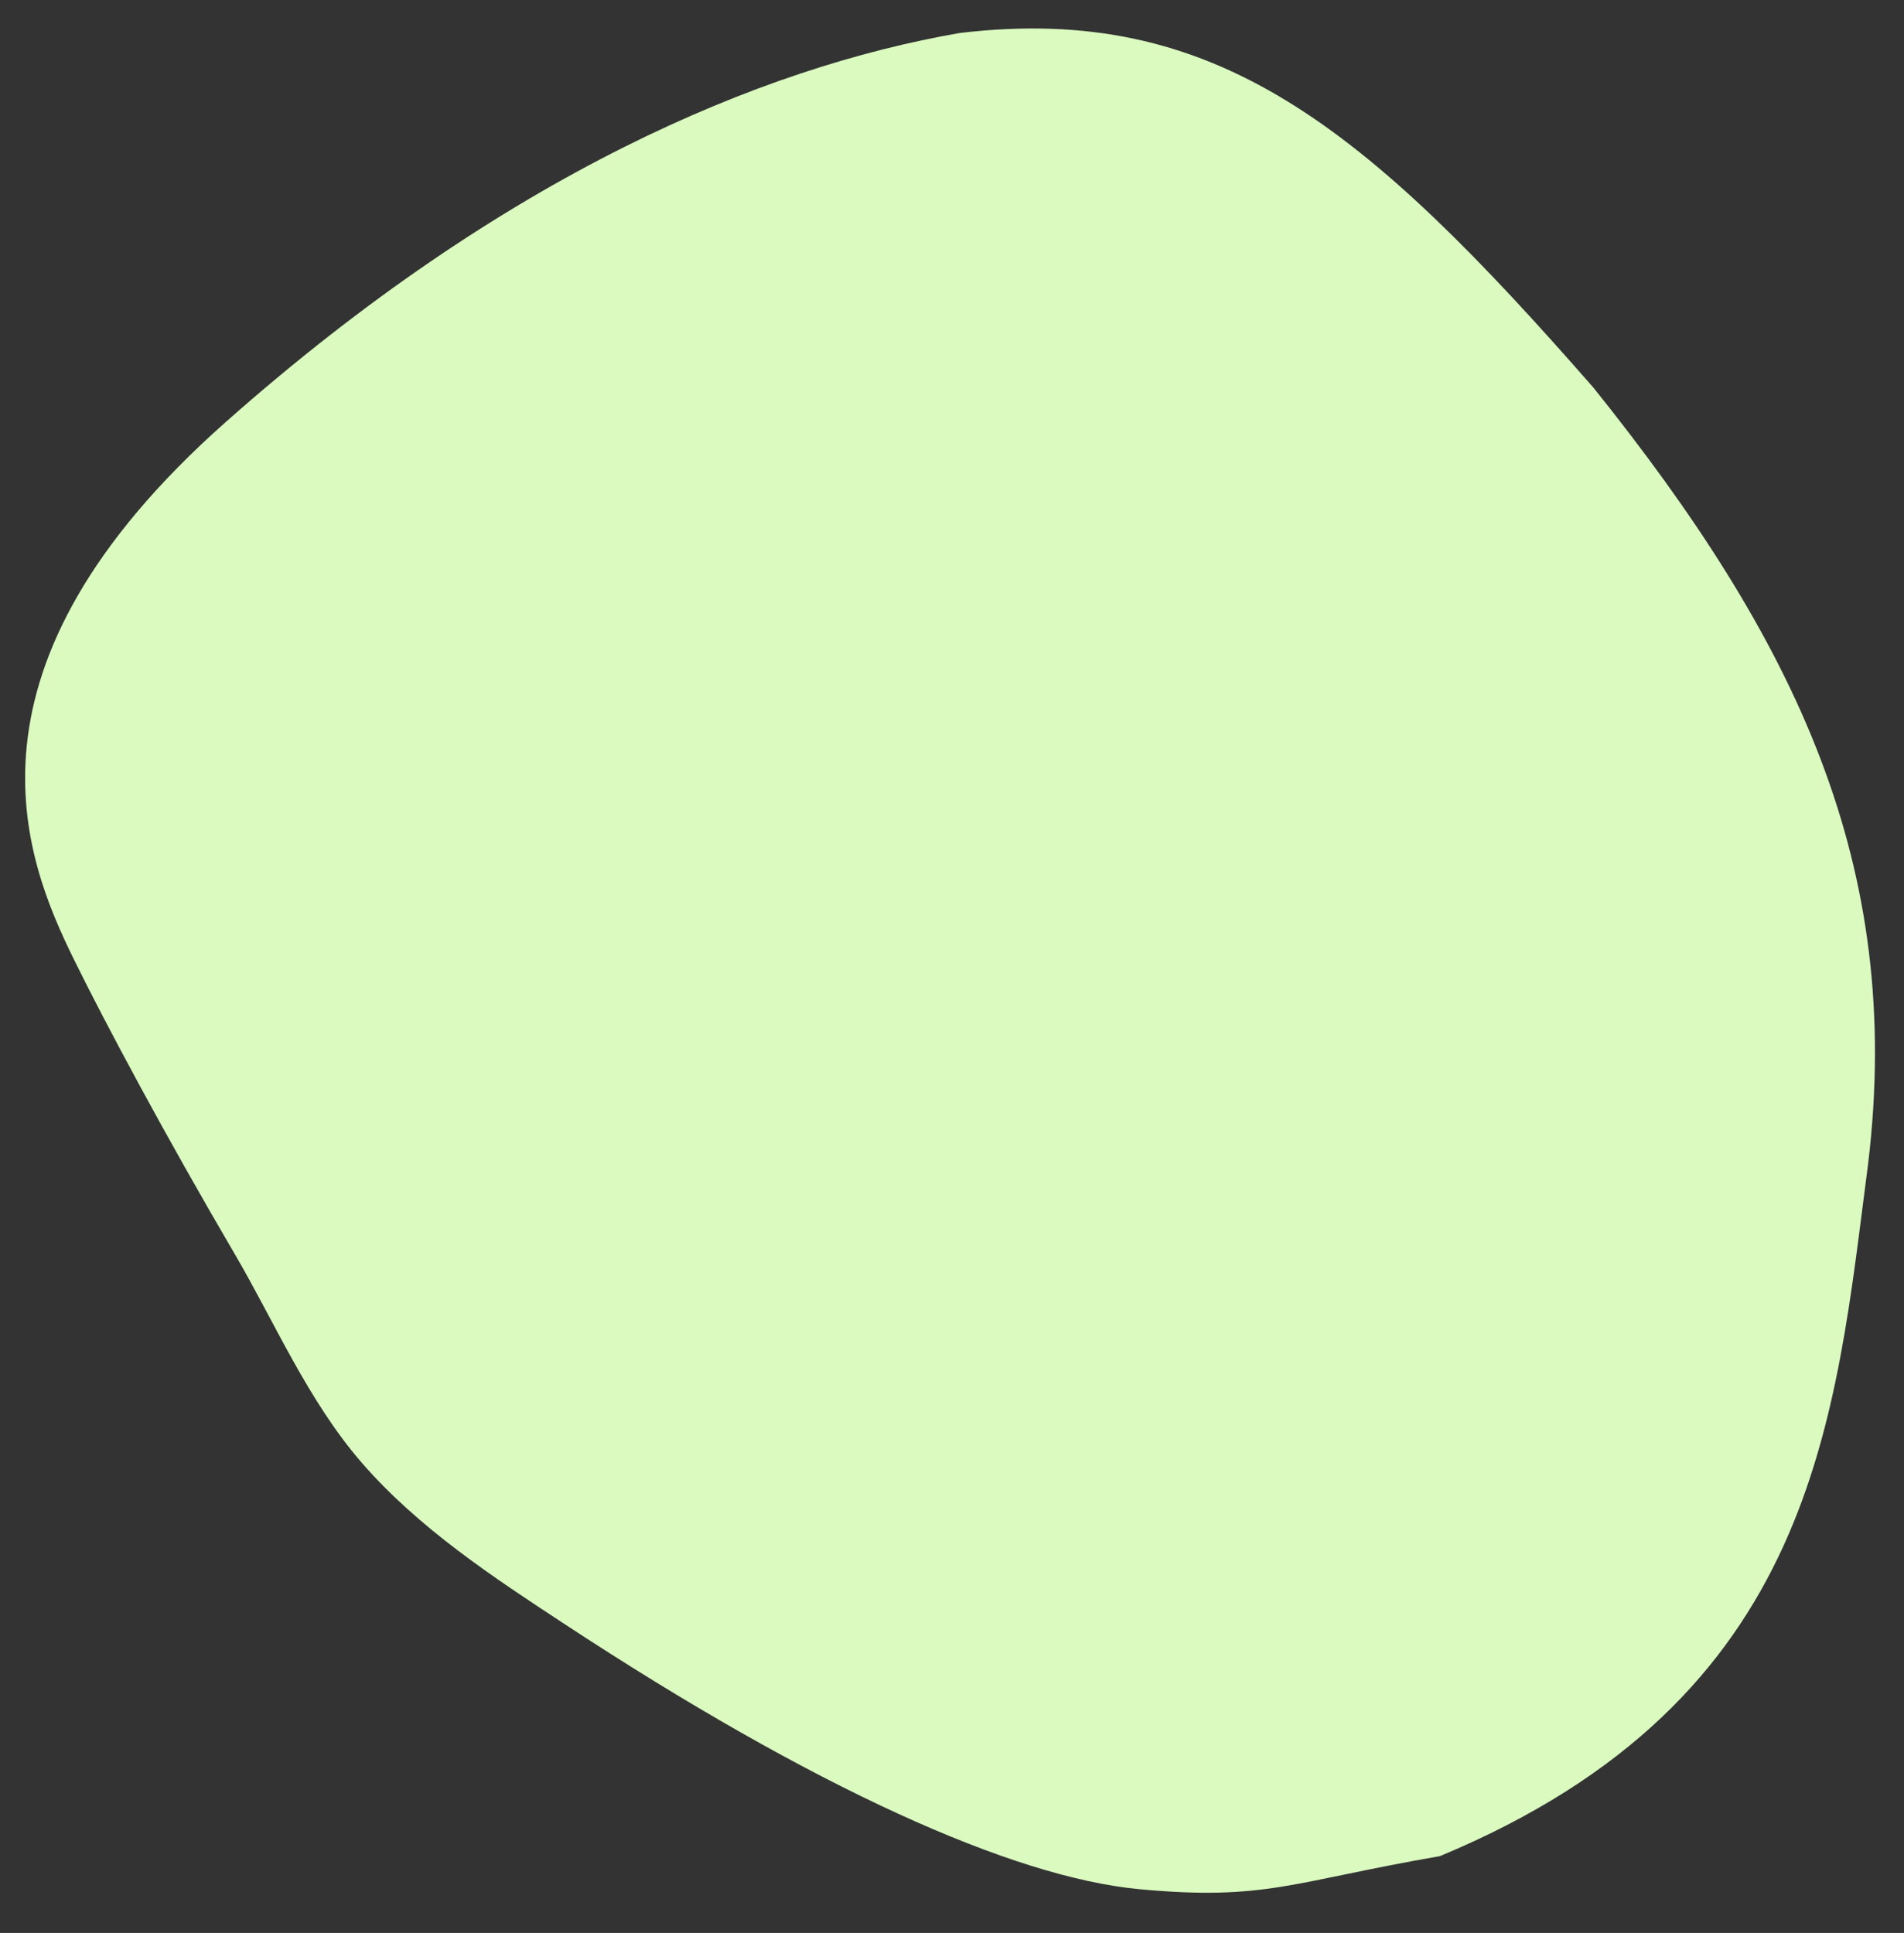
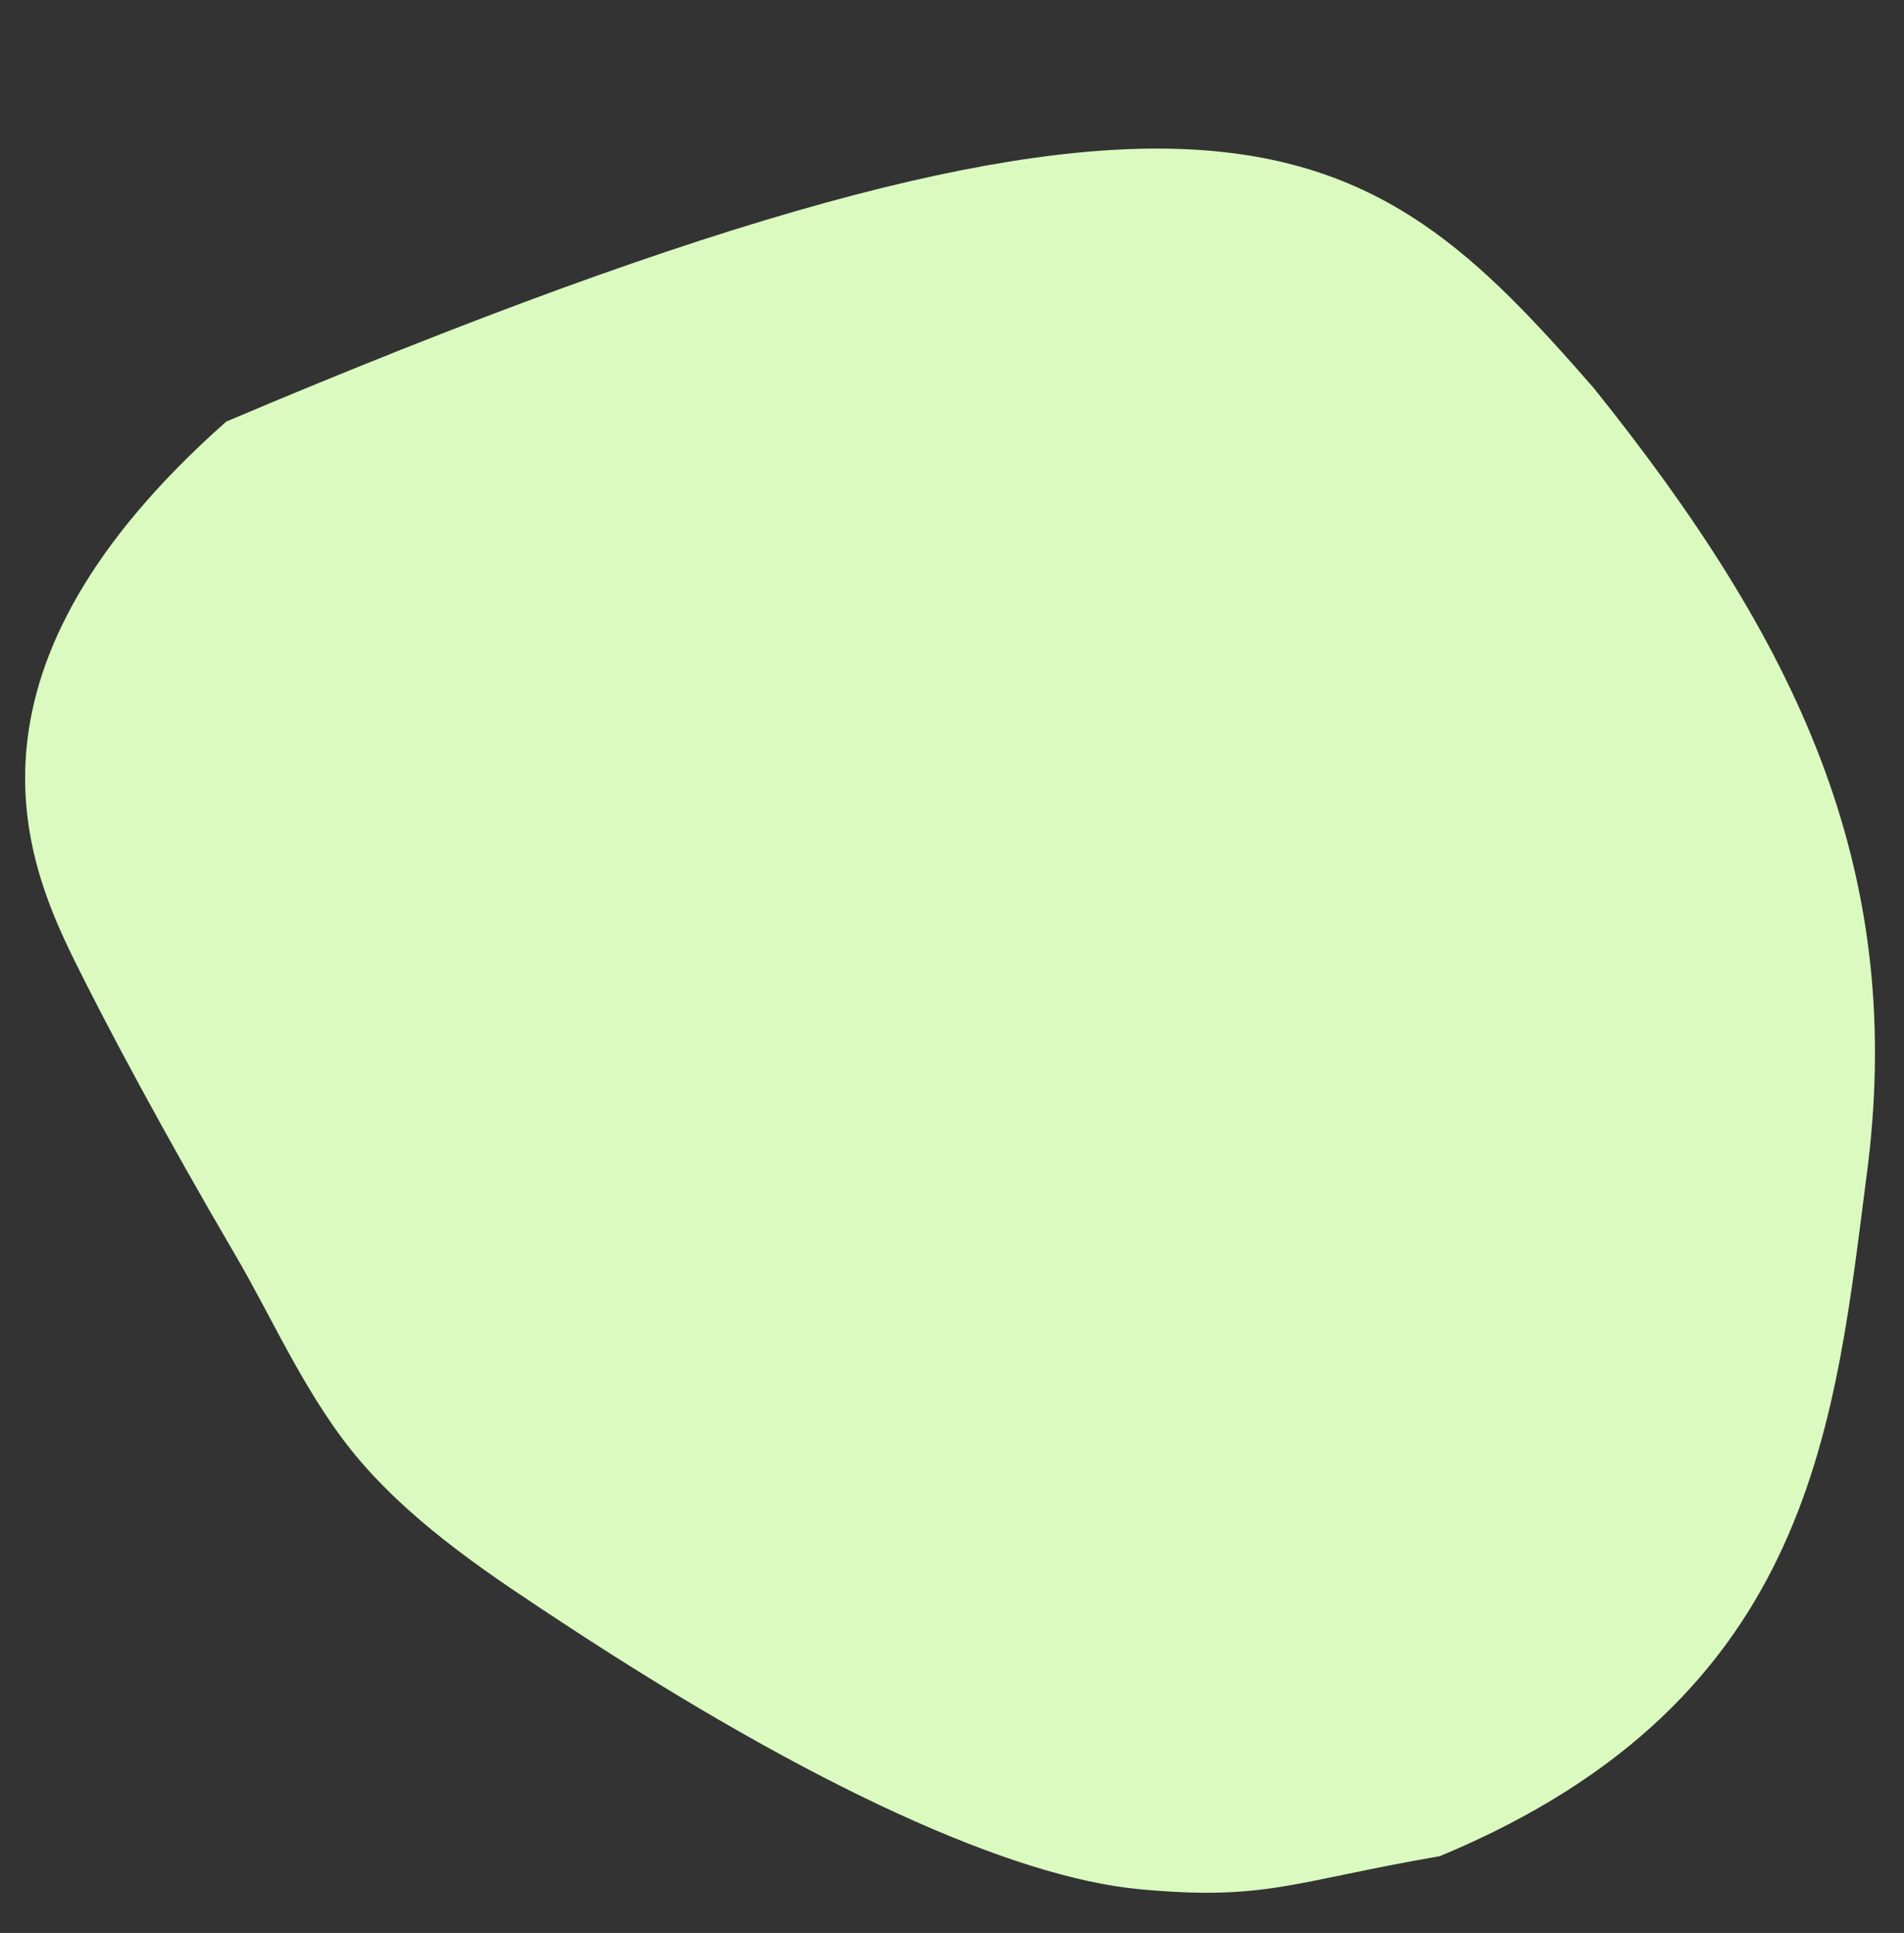
<svg xmlns="http://www.w3.org/2000/svg" width="200.206" height="203.243" viewBox="0 0 200.206 203.243">
  <rect x="0" y="0" width="200.206" height="203.243" fill="#333333" stroke="none" />
-   <path id="_735" data-name="735" d="M207.512,135.916c20.394,27.331,30.869,51.3,26,82.532-4.44,26.638-7.253,56.06-47.542,71.193-15.636,2.144-18.46,4.076-31.7,2.371S120.453,280.205,94.7,261.945c-7.056-5-14.856-10.5-20.606-17.627-5.42-6.72-8.678-15.182-12.535-22.325-6.912-12.8-12.722-24.645-15.852-31.613-4.867-10.837-12.2-31.048,17.991-55.943s57.408-35.226,78.5-38.14C169.206,94.035,184.493,107.65,207.512,135.916Z" transform="translate(-44.559 -87.806) rotate(-2)" fill="#dafabf" />
+   <path id="_735" data-name="735" d="M207.512,135.916c20.394,27.331,30.869,51.3,26,82.532-4.44,26.638-7.253,56.06-47.542,71.193-15.636,2.144-18.46,4.076-31.7,2.371S120.453,280.205,94.7,261.945c-7.056-5-14.856-10.5-20.606-17.627-5.42-6.72-8.678-15.182-12.535-22.325-6.912-12.8-12.722-24.645-15.852-31.613-4.867-10.837-12.2-31.048,17.991-55.943C169.206,94.035,184.493,107.65,207.512,135.916Z" transform="translate(-44.559 -87.806) rotate(-2)" fill="#dafabf" />
</svg>